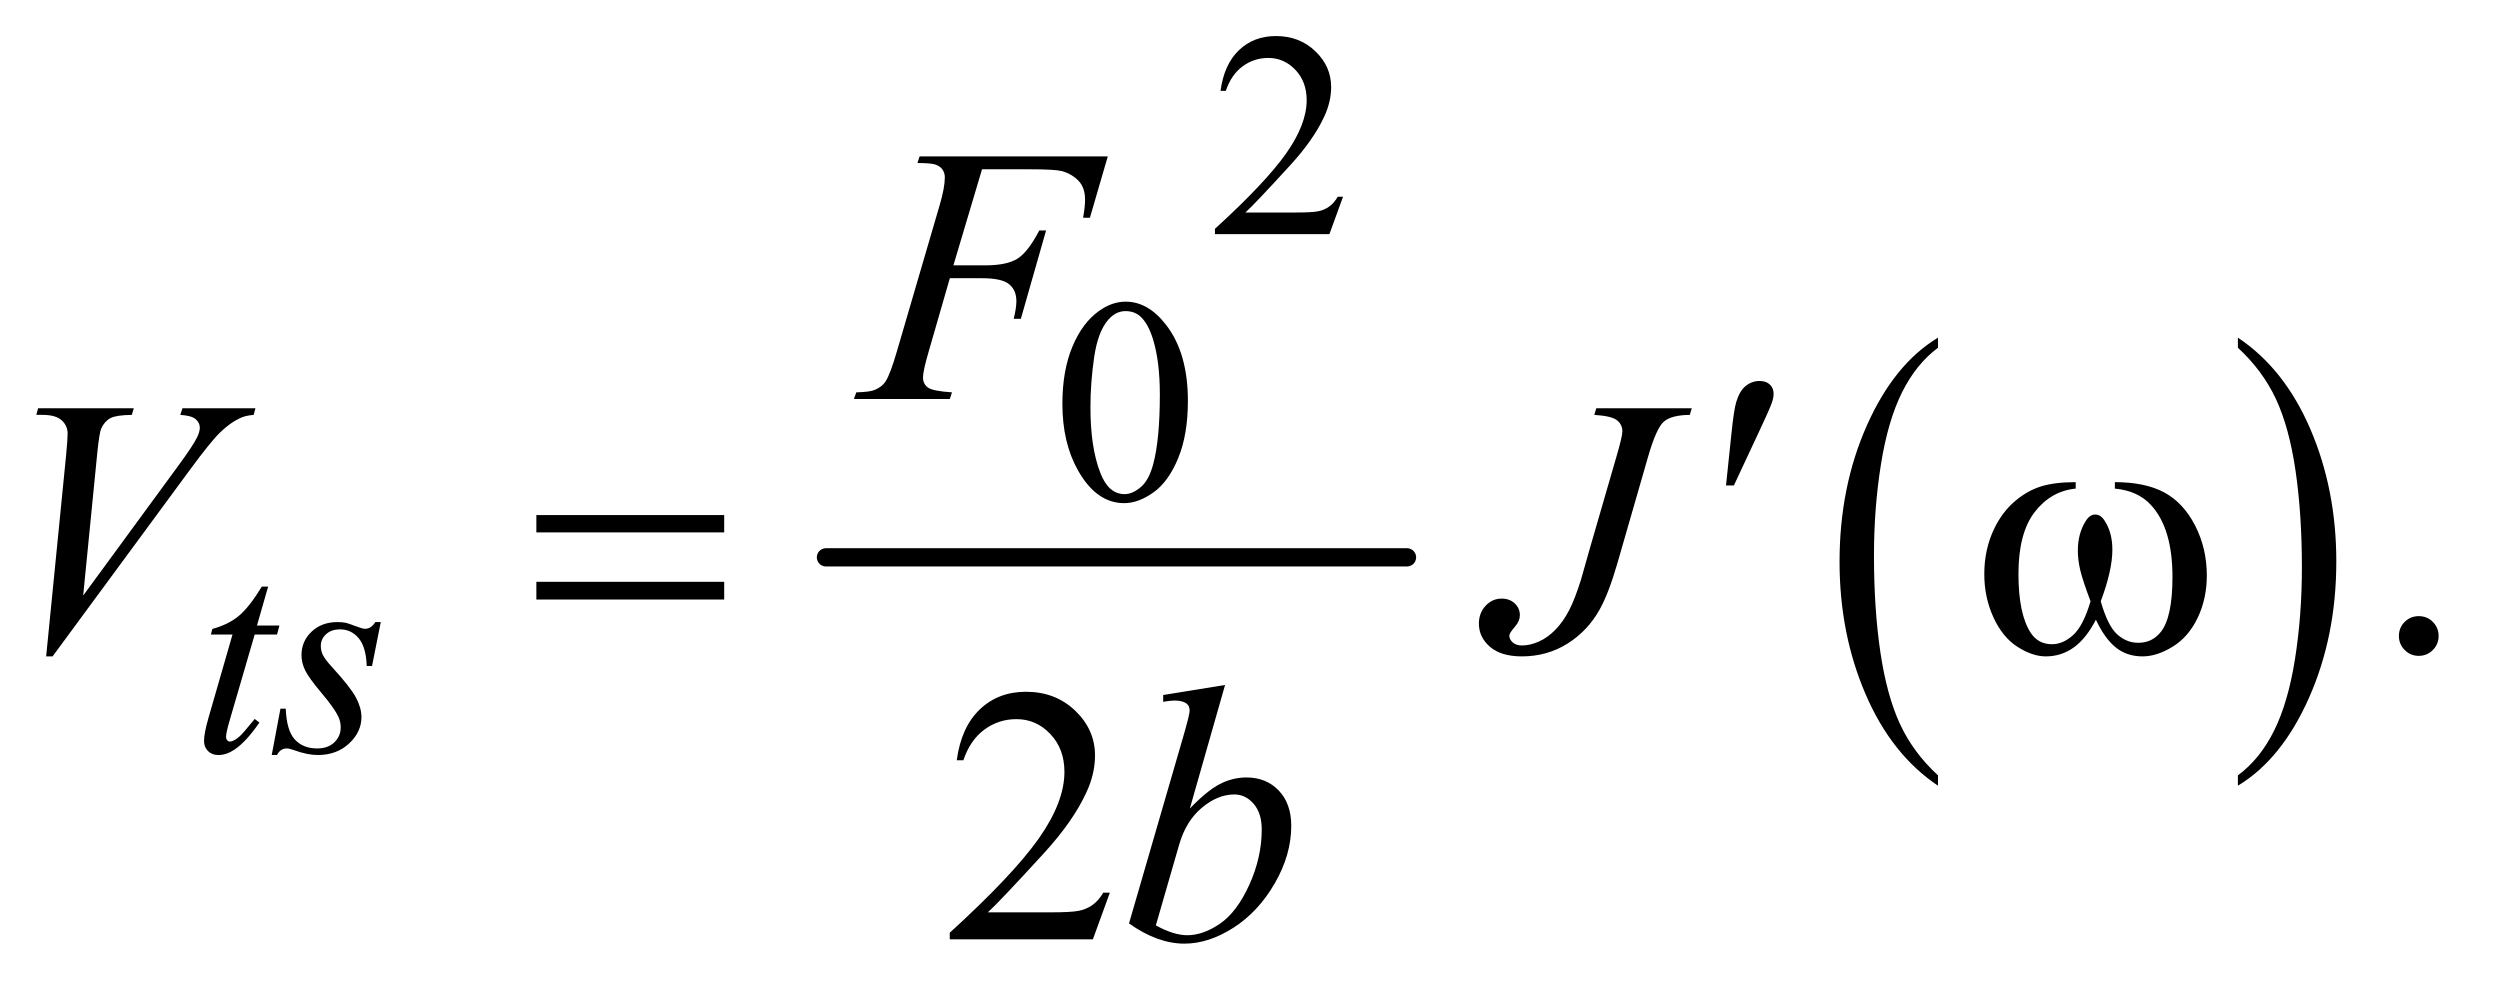
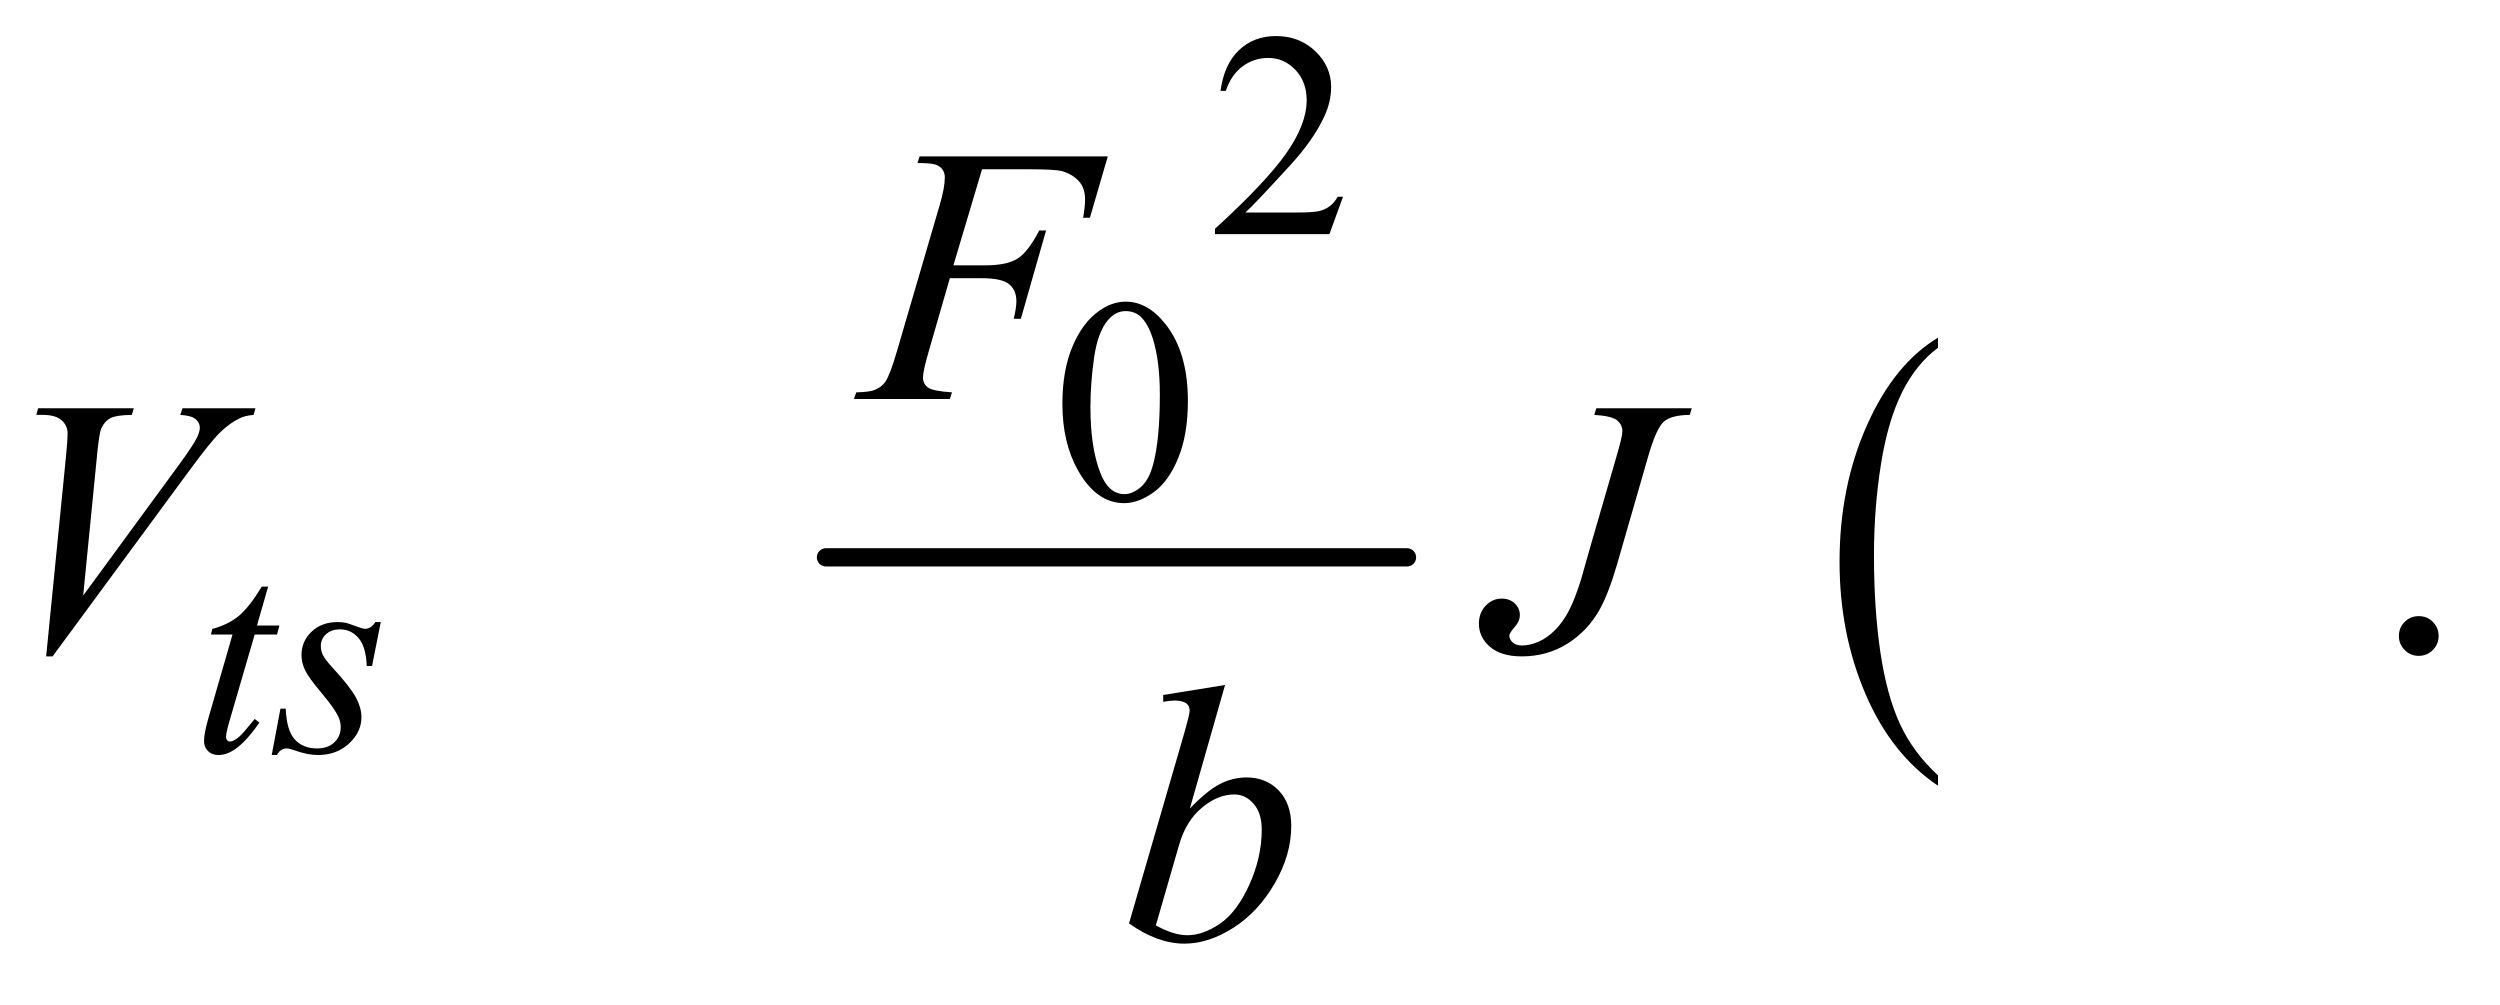
<svg xmlns="http://www.w3.org/2000/svg" stroke-dasharray="none" shape-rendering="auto" font-family="'Dialog'" text-rendering="auto" width="107" fill-opacity="1" color-interpolation="auto" color-rendering="auto" preserveAspectRatio="xMidYMid meet" font-size="12px" viewBox="0 0 107 43" fill="black" stroke="black" image-rendering="auto" stroke-miterlimit="10" stroke-linecap="square" stroke-linejoin="miter" font-style="normal" stroke-width="1" height="43" stroke-dashoffset="0" font-weight="normal" stroke-opacity="1">
  <defs id="genericDefs" />
  <g>
    <defs id="defs1">
      <clipPath clipPathUnits="userSpaceOnUse" id="clipPath1">
        <path d="M1.16 2.224 L68.838 2.224 L68.838 29.037 L1.16 29.037 L1.16 2.224 Z" />
      </clipPath>
      <clipPath clipPathUnits="userSpaceOnUse" id="clipPath2">
        <path d="M37.051 71.051 L37.051 927.699 L2199.293 927.699 L2199.293 71.051 Z" />
      </clipPath>
    </defs>
    <g stroke-width="16" transform="scale(1.576,1.576) translate(-1.16,-2.224) matrix(0.031,0,0,0.031,0,0)" stroke-linejoin="round" stroke-linecap="round">
      <line y2="560" fill="none" x1="761" clip-path="url(#clipPath2)" x2="1270" y1="560" />
    </g>
    <g transform="matrix(0.049,0,0,0.049,-1.827,-3.504)">
      <path d="M1730.062 748.781 L1730.062 757.797 Q1689.406 730.516 1666.742 677.703 Q1644.078 624.891 1644.078 562.125 Q1644.078 496.828 1667.914 443.18 Q1691.75 389.531 1730.062 366.438 L1730.062 375.25 Q1710.906 389.531 1698.602 414.305 Q1686.297 439.078 1680.219 477.188 Q1674.141 515.297 1674.141 556.656 Q1674.141 603.484 1679.75 641.273 Q1685.359 679.062 1696.883 703.945 Q1708.406 728.828 1730.062 748.781 Z" stroke="none" clip-path="url(#clipPath2)" />
    </g>
    <g transform="matrix(0.049,0,0,0.049,-1.827,-3.504)">
-       <path d="M1992.016 375.25 L1992.016 366.438 Q2032.656 393.516 2055.32 446.32 Q2077.984 499.125 2077.984 561.906 Q2077.984 627.203 2054.156 680.953 Q2030.328 734.703 1992.016 757.797 L1992.016 748.781 Q2011.328 734.5 2023.633 709.727 Q2035.938 684.953 2041.93 646.945 Q2047.922 608.938 2047.922 567.375 Q2047.922 520.75 2042.398 482.852 Q2036.875 444.953 2025.266 420.078 Q2013.656 395.203 1992.016 375.25 Z" stroke="none" clip-path="url(#clipPath2)" />
-     </g>
+       </g>
    <g transform="matrix(0.049,0,0,0.049,-1.827,-3.504)">
      <path d="M1210.375 243.375 L1198.5 276 L1098.5 276 L1098.5 271.375 Q1142.625 231.125 1160.625 205.625 Q1178.625 180.125 1178.625 159 Q1178.625 142.875 1168.75 132.5 Q1158.875 122.125 1145.125 122.125 Q1132.625 122.125 1122.688 129.438 Q1112.75 136.75 1108 150.875 L1103.375 150.875 Q1106.5 127.75 1119.438 115.375 Q1132.375 103 1151.75 103 Q1172.375 103 1186.188 116.25 Q1200 129.5 1200 147.5 Q1200 160.375 1194 173.25 Q1184.75 193.5 1164 216.125 Q1132.875 250.125 1125.125 257.125 L1169.375 257.125 Q1182.875 257.125 1188.312 256.125 Q1193.75 255.125 1198.125 252.062 Q1202.5 249 1205.75 243.375 L1210.375 243.375 Z" stroke="none" clip-path="url(#clipPath2)" />
    </g>
    <g transform="matrix(0.049,0,0,0.049,-1.827,-3.504)">
      <path d="M965.25 424.25 Q965.25 395.25 974 374.312 Q982.75 353.375 997.25 343.125 Q1008.5 335 1020.5 335 Q1040 335 1055.5 354.875 Q1074.875 379.5 1074.875 421.625 Q1074.875 451.125 1066.375 471.75 Q1057.875 492.375 1044.688 501.688 Q1031.5 511 1019.25 511 Q995 511 978.875 482.375 Q965.25 458.25 965.25 424.25 ZM989.75 427.375 Q989.75 462.375 998.375 484.5 Q1005.5 503.125 1019.625 503.125 Q1026.375 503.125 1033.625 497.062 Q1040.875 491 1044.625 476.75 Q1050.375 455.25 1050.375 416.125 Q1050.375 387.125 1044.375 367.75 Q1039.875 353.375 1032.75 347.375 Q1027.625 343.25 1020.375 343.25 Q1011.875 343.25 1005.25 350.875 Q996.25 361.25 993 383.5 Q989.75 405.75 989.75 427.375 Z" stroke="none" clip-path="url(#clipPath2)" />
    </g>
    <g transform="matrix(0.049,0,0,0.049,-1.827,-3.504)">
      <path d="M2150 609.688 Q2157.344 609.688 2162.344 614.766 Q2167.344 619.844 2167.344 627.031 Q2167.344 634.219 2162.266 639.297 Q2157.188 644.375 2150 644.375 Q2142.812 644.375 2137.734 639.297 Q2132.656 634.219 2132.656 627.031 Q2132.656 619.688 2137.734 614.688 Q2142.812 609.688 2150 609.688 Z" stroke="none" clip-path="url(#clipPath2)" />
    </g>
    <g transform="matrix(0.049,0,0,0.049,-1.827,-3.504)">
-       <path d="M1006.719 851.219 L991.875 892 L866.875 892 L866.875 886.219 Q922.031 835.906 944.531 804.031 Q967.031 772.156 967.031 745.75 Q967.031 725.594 954.688 712.625 Q942.344 699.656 925.156 699.656 Q909.531 699.656 897.109 708.797 Q884.688 717.938 878.75 735.594 L872.969 735.594 Q876.875 706.688 893.047 691.219 Q909.219 675.75 933.438 675.75 Q959.219 675.75 976.484 692.312 Q993.75 708.875 993.75 731.375 Q993.75 747.469 986.25 763.562 Q974.688 788.875 948.75 817.156 Q909.844 859.656 900.156 868.406 L955.469 868.406 Q972.344 868.406 979.141 867.156 Q985.938 865.906 991.406 862.078 Q996.875 858.25 1000.938 851.219 L1006.719 851.219 Z" stroke="none" clip-path="url(#clipPath2)" />
-     </g>
+       </g>
    <g transform="matrix(0.049,0,0,0.049,-1.827,-3.504)">
      <path d="M271.5 583.875 L261.75 617.875 L281.375 617.875 L279.25 625.75 L259.75 625.75 L238.25 699.5 Q234.75 711.375 234.75 714.875 Q234.75 717 235.75 718.125 Q236.75 719.25 238.125 719.25 Q241.25 719.25 246.375 714.875 Q249.375 712.375 259.75 699.5 L263.875 702.625 Q252.375 719.375 242.125 726.25 Q235.125 731 228 731 Q222.5 731 219 727.562 Q215.5 724.125 215.5 718.75 Q215.5 712 219.5 698.125 L240.375 625.75 L221.5 625.75 L222.75 620.875 Q236.5 617.125 245.625 609.688 Q254.75 602.25 266 583.875 L271.5 583.875 ZM369.875 614.875 L362.25 653.25 L357.625 653.25 Q357 636.5 350.5 628.875 Q344 621.25 334.375 621.25 Q326.625 621.25 322.062 625.5 Q317.5 629.75 317.5 635.75 Q317.5 639.875 319.312 643.625 Q321.125 647.375 327.25 654.125 Q343.5 671.875 348.25 680.875 Q353 689.875 353 697.875 Q353 710.875 342.188 720.938 Q331.375 731 314.875 731 Q305.875 731 294.125 726.75 Q290 725.25 287.75 725.25 Q282.125 725.25 279.25 731 L274.625 731 L282.25 690.5 L286.875 690.5 Q287.625 709.5 294.75 717.375 Q301.875 725.25 314.25 725.25 Q323.75 725.25 329.312 719.938 Q334.875 714.625 334.875 706.875 Q334.875 701.875 332.875 697.625 Q329.375 690.125 318.188 676.875 Q307 663.625 303.812 657 Q300.625 650.375 300.625 643.75 Q300.625 631.625 309.438 623.25 Q318.25 614.875 332.125 614.875 Q336.125 614.875 339.375 615.5 Q341.125 615.875 347.562 618.312 Q354 620.75 356.125 620.75 Q361.5 620.75 365.125 614.875 L369.875 614.875 Z" stroke="none" clip-path="url(#clipPath2)" />
    </g>
    <g transform="matrix(0.049,0,0,0.049,-1.827,-3.504)">
      <path d="M895.062 219.375 L870.062 303.281 L897.875 303.281 Q916.625 303.281 925.922 297.5 Q935.219 291.719 945.062 272.812 L951 272.812 L928.969 350 L922.719 350 Q925.062 340.625 925.062 334.531 Q925.062 325 918.734 319.766 Q912.406 314.531 895.062 314.531 L866.938 314.531 L848.5 378.438 Q843.5 395.469 843.5 401.094 Q843.5 406.875 847.797 410 Q852.094 413.125 868.812 414.219 L866.938 420 L783.188 420 L785.219 414.219 Q797.406 413.906 801.469 412.031 Q807.719 409.375 810.688 404.844 Q814.906 398.438 820.688 378.438 L858.031 250.781 Q862.562 235.312 862.562 226.562 Q862.562 222.5 860.531 219.609 Q858.5 216.719 854.516 215.312 Q850.531 213.906 838.656 213.906 L840.531 208.125 L1004.906 208.125 L989.281 261.719 L983.344 261.719 Q985.062 252.031 985.062 245.781 Q985.062 235.469 979.359 229.453 Q973.656 223.438 964.75 220.938 Q958.5 219.375 936.781 219.375 L895.062 219.375 Z" stroke="none" clip-path="url(#clipPath2)" />
    </g>
    <g transform="matrix(0.049,0,0,0.049,-1.827,-3.504)">
      <path d="M77.594 644.844 L95.094 468.438 Q96.344 455 96.344 450.312 Q96.344 443.281 91.109 438.594 Q85.875 433.906 74.625 433.906 L69 433.906 L70.562 428.125 L154.156 428.125 L152.438 433.906 Q138.844 434.062 133.766 436.719 Q128.688 439.375 125.719 445.781 Q124.156 449.219 122.438 465.312 L109.938 591.719 L192.594 478.906 Q206.031 460.625 209.469 453.438 Q211.812 448.594 211.812 445 Q211.812 440.781 208.219 437.656 Q204.625 434.531 194.781 433.906 L196.656 428.125 L260.406 428.125 L258.844 433.906 Q251.188 434.531 246.656 436.875 Q238.062 440.938 229.547 449.219 Q221.031 457.5 202.594 482.656 L83.219 644.844 L77.594 644.844 ZM1431.562 428.125 L1515 428.125 L1513.281 433.906 Q1497.188 434.062 1490.625 439.766 Q1484.062 445.469 1476.875 470.312 L1450 563.594 Q1442.344 590 1434.531 603.906 Q1424.062 622.656 1406.328 633.75 Q1388.594 644.844 1366.562 644.844 Q1348.438 644.844 1338.75 636.484 Q1329.062 628.125 1329.062 616.25 Q1329.062 606.875 1334.922 600.625 Q1340.781 594.375 1348.906 594.375 Q1355.938 594.375 1360.391 598.594 Q1364.844 602.812 1364.844 608.906 Q1364.844 613.906 1360.781 618.594 Q1355.625 624.531 1355.625 626.719 Q1355.625 630 1358.594 632.656 Q1361.562 635.312 1366.562 635.312 Q1373.75 635.312 1381.484 631.875 Q1389.219 628.438 1396.016 621.406 Q1402.812 614.375 1407.891 604.531 Q1412.969 594.688 1418.281 577.656 L1425.938 550.625 L1449.219 470.312 Q1454.375 452.656 1454.375 448.281 Q1454.375 442.344 1449.688 438.594 Q1445 434.844 1429.844 433.906 L1431.562 428.125 Z" stroke="none" clip-path="url(#clipPath2)" />
    </g>
    <g transform="matrix(0.049,0,0,0.049,-1.827,-3.504)">
      <path d="M1107.344 669.812 L1076.562 777.781 Q1091.562 762.156 1102.734 756.375 Q1113.906 750.594 1126.094 750.594 Q1143.281 750.594 1154.219 762 Q1165.156 773.406 1165.156 792.938 Q1165.156 818.094 1150.781 843.016 Q1136.406 867.938 1114.688 881.844 Q1092.969 895.75 1071.875 895.75 Q1048.281 895.75 1023.438 878.094 L1070.938 714.5 Q1076.406 695.594 1076.406 692.312 Q1076.406 688.25 1073.906 686.219 Q1070.312 683.406 1063.281 683.406 Q1060 683.406 1053.281 684.5 L1053.281 678.562 L1107.344 669.812 ZM1046.875 879.812 Q1062.5 888.406 1074.375 888.406 Q1088.125 888.406 1102.891 878.328 Q1117.656 868.25 1128.516 844.344 Q1139.375 820.438 1139.375 796.062 Q1139.375 781.688 1132.266 773.562 Q1125.156 765.438 1115.469 765.438 Q1100.938 765.438 1087.031 777.078 Q1073.125 788.719 1067.188 809.5 L1046.875 879.812 Z" stroke="none" clip-path="url(#clipPath2)" />
    </g>
    <g transform="matrix(0.049,0,0,0.049,-1.827,-3.504)">
-       <path d="M1544.906 495.531 L1549.75 449.281 Q1551.781 429.594 1553.812 422.719 Q1556.781 412.875 1562.172 408.578 Q1567.562 404.281 1574.281 404.281 Q1579.906 404.281 1583.188 407.406 Q1586.469 410.531 1586.469 415.375 Q1586.469 419.125 1584.906 423.344 Q1582.875 429.281 1573.344 449.438 L1551.781 495.531 L1544.906 495.531 Z" stroke="none" clip-path="url(#clipPath2)" />
-     </g>
+       </g>
    <g transform="matrix(0.049,0,0,0.049,-1.827,-3.504)">
-       <path d="M505.781 521.406 L669.844 521.406 L669.844 536.562 L505.781 536.562 L505.781 521.406 ZM505.781 579.688 L669.844 579.688 L669.844 595.156 L505.781 595.156 L505.781 579.688 ZM1884.562 498.281 L1884.562 492.656 Q1910.969 492.656 1927.688 501.641 Q1944.406 510.625 1954.641 530.547 Q1964.875 550.469 1964.875 574.219 Q1964.875 594.375 1956.906 611.094 Q1948.938 627.812 1935.109 636.328 Q1921.281 644.844 1908.781 644.844 Q1895.031 644.844 1885.344 637.031 Q1875.656 629.219 1868 612.812 Q1859.406 629.375 1848.547 637.109 Q1837.688 644.844 1824.25 644.844 Q1812.531 644.844 1799.484 636.484 Q1786.438 628.125 1778.469 610.703 Q1770.5 593.281 1770.5 572.969 Q1770.5 550.938 1779.406 532.812 Q1786.281 518.75 1796.984 509.531 Q1807.688 500.312 1819.719 496.484 Q1831.75 492.656 1850.344 492.656 L1850.344 498.281 Q1828.625 500.469 1814.484 518.828 Q1800.344 537.188 1800.344 572.812 Q1800.344 607.969 1811.125 624.375 Q1817.688 634.219 1829.562 634.219 Q1839.406 634.219 1848.234 626.094 Q1857.062 617.969 1863.312 596.719 Q1856.438 578.438 1854.328 569.531 Q1852.219 560.625 1852.219 552.5 Q1852.219 537.344 1859.25 526.406 Q1862.688 520.938 1867.375 520.938 Q1872.219 520.938 1875.656 526.406 Q1882.375 536.719 1882.375 551.562 Q1882.375 569.688 1872.219 596.719 Q1878.312 618.125 1886.516 625.547 Q1894.719 632.969 1905.031 632.969 Q1917.219 632.969 1924.719 623.438 Q1934.875 610.625 1934.875 575.469 Q1934.875 532.812 1915.969 512.5 Q1904.562 500.156 1884.562 498.281 Z" stroke="none" clip-path="url(#clipPath2)" />
-     </g>
+       </g>
  </g>
</svg>